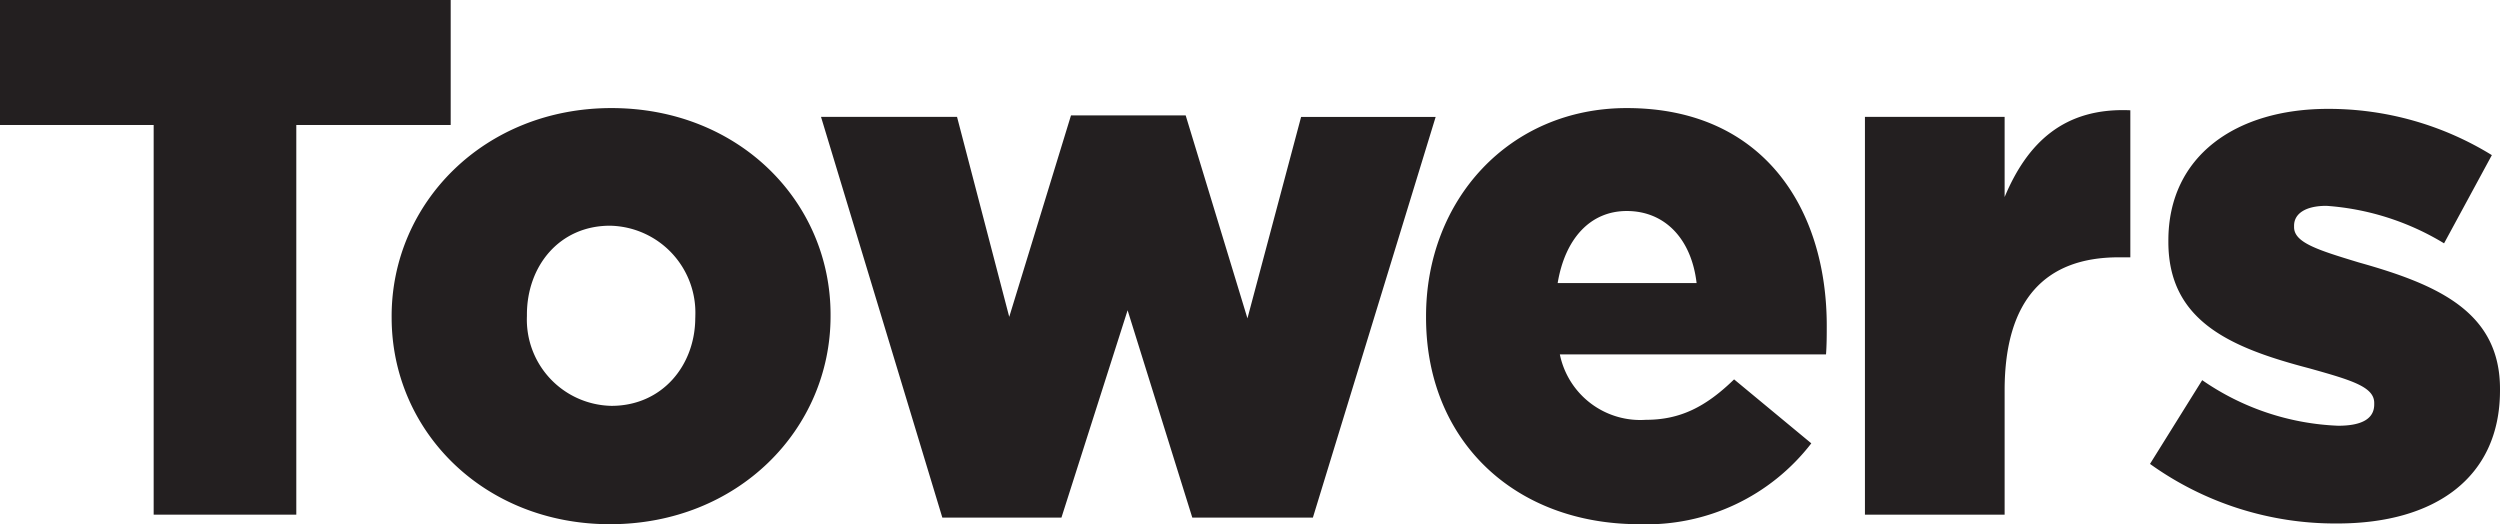
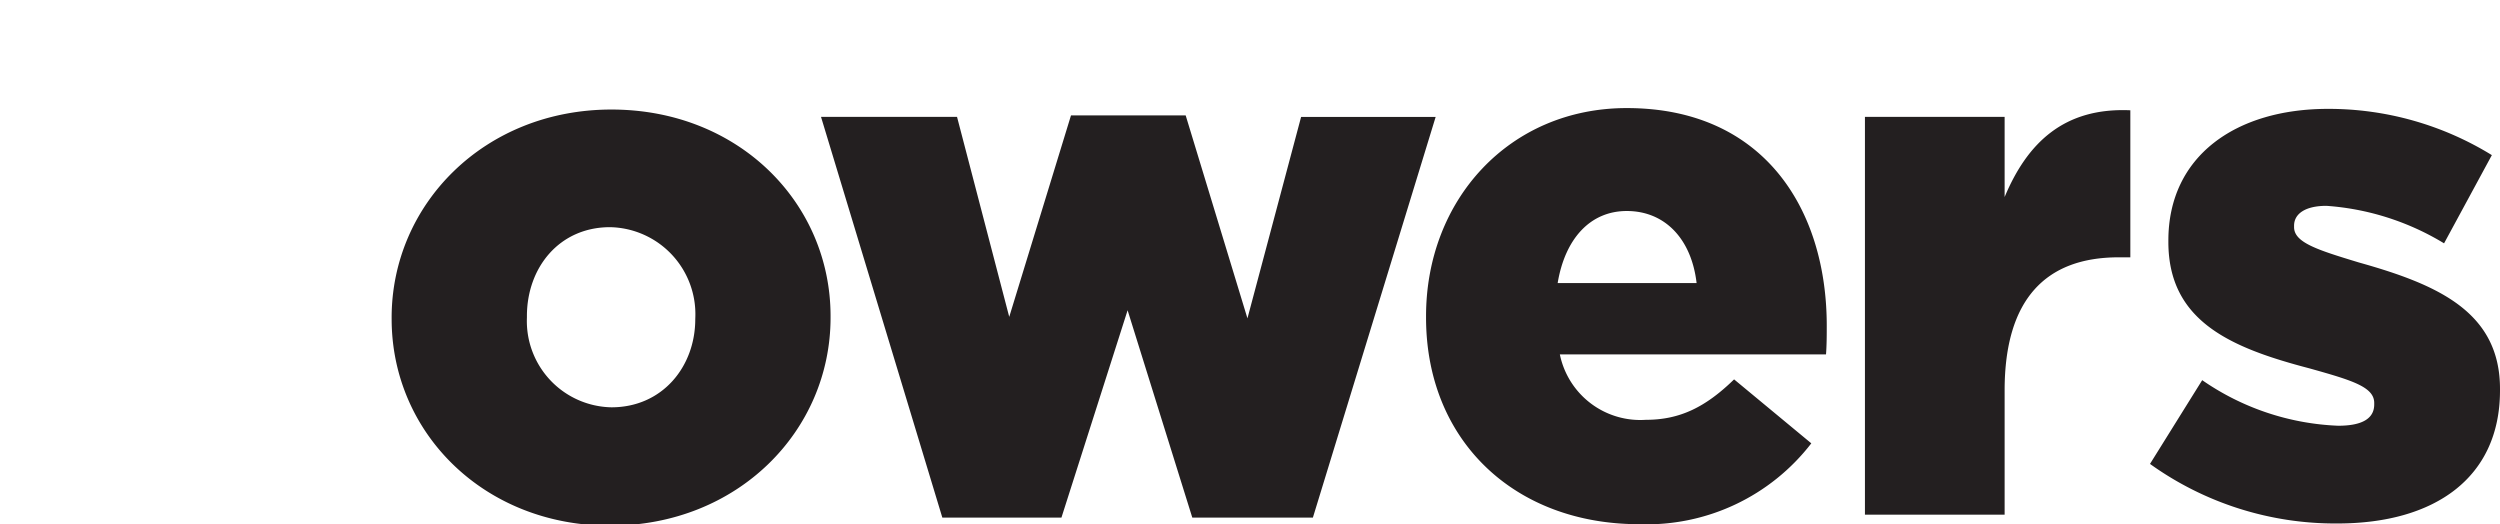
<svg xmlns="http://www.w3.org/2000/svg" id="Layer_1" data-name="Layer 1" viewBox="0 0 200 41.936">
  <title>logo-towers-minimal</title>
-   <path fill="#231f20" d="M0 0v9.999h12.293v31.173h11.411V9.999h12.351V0H0z" />
-   <path d="M55.626 25.409v-.117a6.961 6.961 0 0 0-6.826-7.235c-4.059 0-6.647 3.235-6.647 7.116v.119a6.9 6.9 0 0 0 6.764 7.176c4.058 0 6.705-3.236 6.705-7.059m-24.291 0v-.117c0-9.057 7.41-16.646 17.586-16.646s17.528 7.47 17.528 16.527v.119c0 9.058-7.411 16.645-17.645 16.645-10.117 0-17.468-7.47-17.468-16.528M65.682 9.352h10.881l4.176 15.998 4.94-16.116h9.176l4.941 16.234 4.293-16.116h10.764l-9.822 32.056h-9.647l-5.176-16.587-5.293 16.587h-9.528L65.682 9.352zM135.728 22.645c-.411-3.528-2.529-5.764-5.587-5.764-2.94 0-4.941 2.236-5.528 5.764zm-21.644 2.764v-.117c0-9.293 6.646-16.646 16.056-16.646 10.94 0 16 8.058 16 17.41 0 .706 0 1.529-.059 2.294h-21.293a6.568 6.568 0 0 0 6.881 5.235c2.706 0 4.764-1 7.058-3.235l6.177 5.117a16.633 16.633 0 0 1-13.764 6.469c-10 0-17.056-6.705-17.056-16.528M149.195 9.352h11.175v6.411c1.822-4.352 4.763-7.175 10.057-6.94v11.763h-.94c-5.824 0-9.117 3.353-9.117 10.647v9.94h-11.175zM172 37.113l4.176-6.7a20.5 20.5 0 0 0 10.881 3.646c1.941 0 2.881-.588 2.881-1.705v-.119c0-1.293-1.822-1.822-5.175-2.764-6.294-1.647-11.293-3.764-11.293-10.116v-.117c0-6.764 5.411-10.528 12.763-10.528a24.886 24.886 0 0 1 13.115 3.7l-3.823 7.057a20.934 20.934 0 0 0-9.411-3c-1.705 0-2.588.647-2.588 1.587v.118c0 1.235 1.882 1.824 5.176 2.823C195 22.762 200 24.938 200 31.115v.117c0 7-5.235 10.646-13 10.646a25.411 25.411 0 0 1-15-4.765" fill="#231f20" />
+   <path d="M55.626 25.409a6.961 6.961 0 0 0-6.826-7.235c-4.059 0-6.647 3.235-6.647 7.116v.119a6.9 6.9 0 0 0 6.764 7.176c4.058 0 6.705-3.236 6.705-7.059m-24.291 0v-.117c0-9.057 7.41-16.646 17.586-16.646s17.528 7.47 17.528 16.527v.119c0 9.058-7.411 16.645-17.645 16.645-10.117 0-17.468-7.47-17.468-16.528M65.682 9.352h10.881l4.176 15.998 4.94-16.116h9.176l4.941 16.234 4.293-16.116h10.764l-9.822 32.056h-9.647l-5.176-16.587-5.293 16.587h-9.528L65.682 9.352zM135.728 22.645c-.411-3.528-2.529-5.764-5.587-5.764-2.94 0-4.941 2.236-5.528 5.764zm-21.644 2.764v-.117c0-9.293 6.646-16.646 16.056-16.646 10.94 0 16 8.058 16 17.41 0 .706 0 1.529-.059 2.294h-21.293a6.568 6.568 0 0 0 6.881 5.235c2.706 0 4.764-1 7.058-3.235l6.177 5.117a16.633 16.633 0 0 1-13.764 6.469c-10 0-17.056-6.705-17.056-16.528M149.195 9.352h11.175v6.411c1.822-4.352 4.763-7.175 10.057-6.94v11.763h-.94c-5.824 0-9.117 3.353-9.117 10.647v9.94h-11.175zM172 37.113l4.176-6.7a20.5 20.5 0 0 0 10.881 3.646c1.941 0 2.881-.588 2.881-1.705v-.119c0-1.293-1.822-1.822-5.175-2.764-6.294-1.647-11.293-3.764-11.293-10.116v-.117c0-6.764 5.411-10.528 12.763-10.528a24.886 24.886 0 0 1 13.115 3.7l-3.823 7.057a20.934 20.934 0 0 0-9.411-3c-1.705 0-2.588.647-2.588 1.587v.118c0 1.235 1.882 1.824 5.176 2.823C195 22.762 200 24.938 200 31.115v.117c0 7-5.235 10.646-13 10.646a25.411 25.411 0 0 1-15-4.765" fill="#231f20" />
</svg>